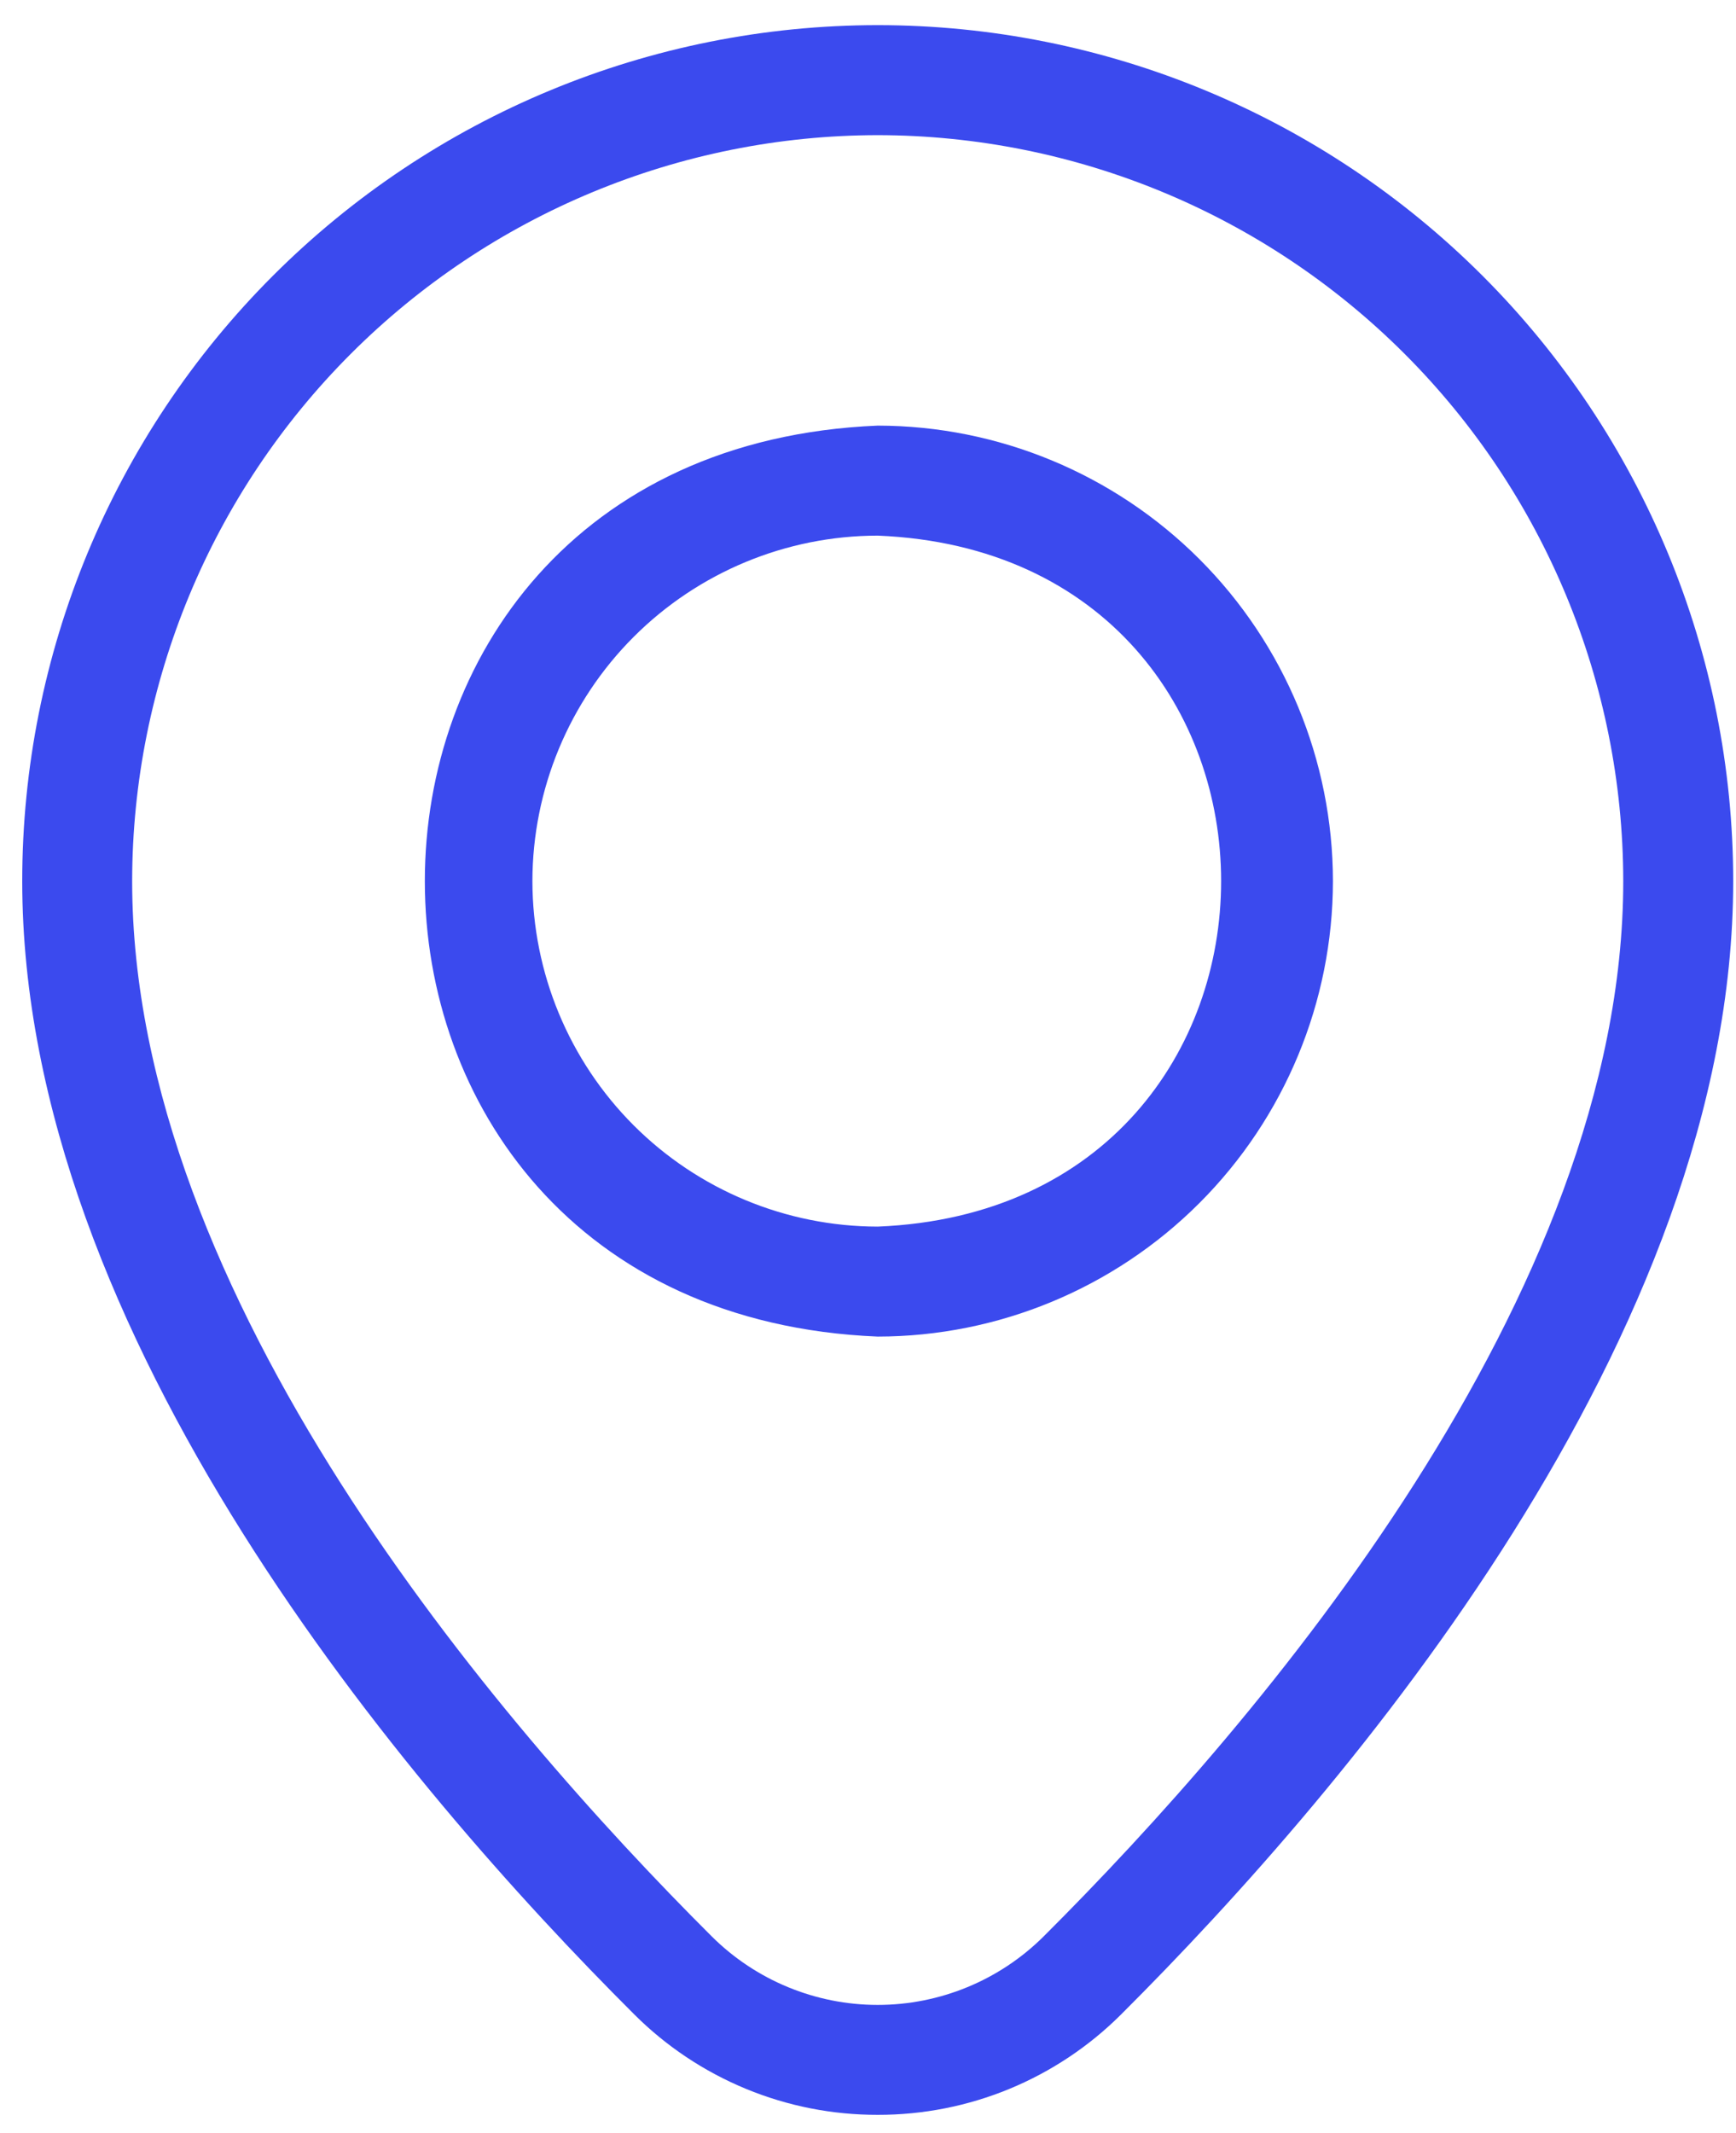
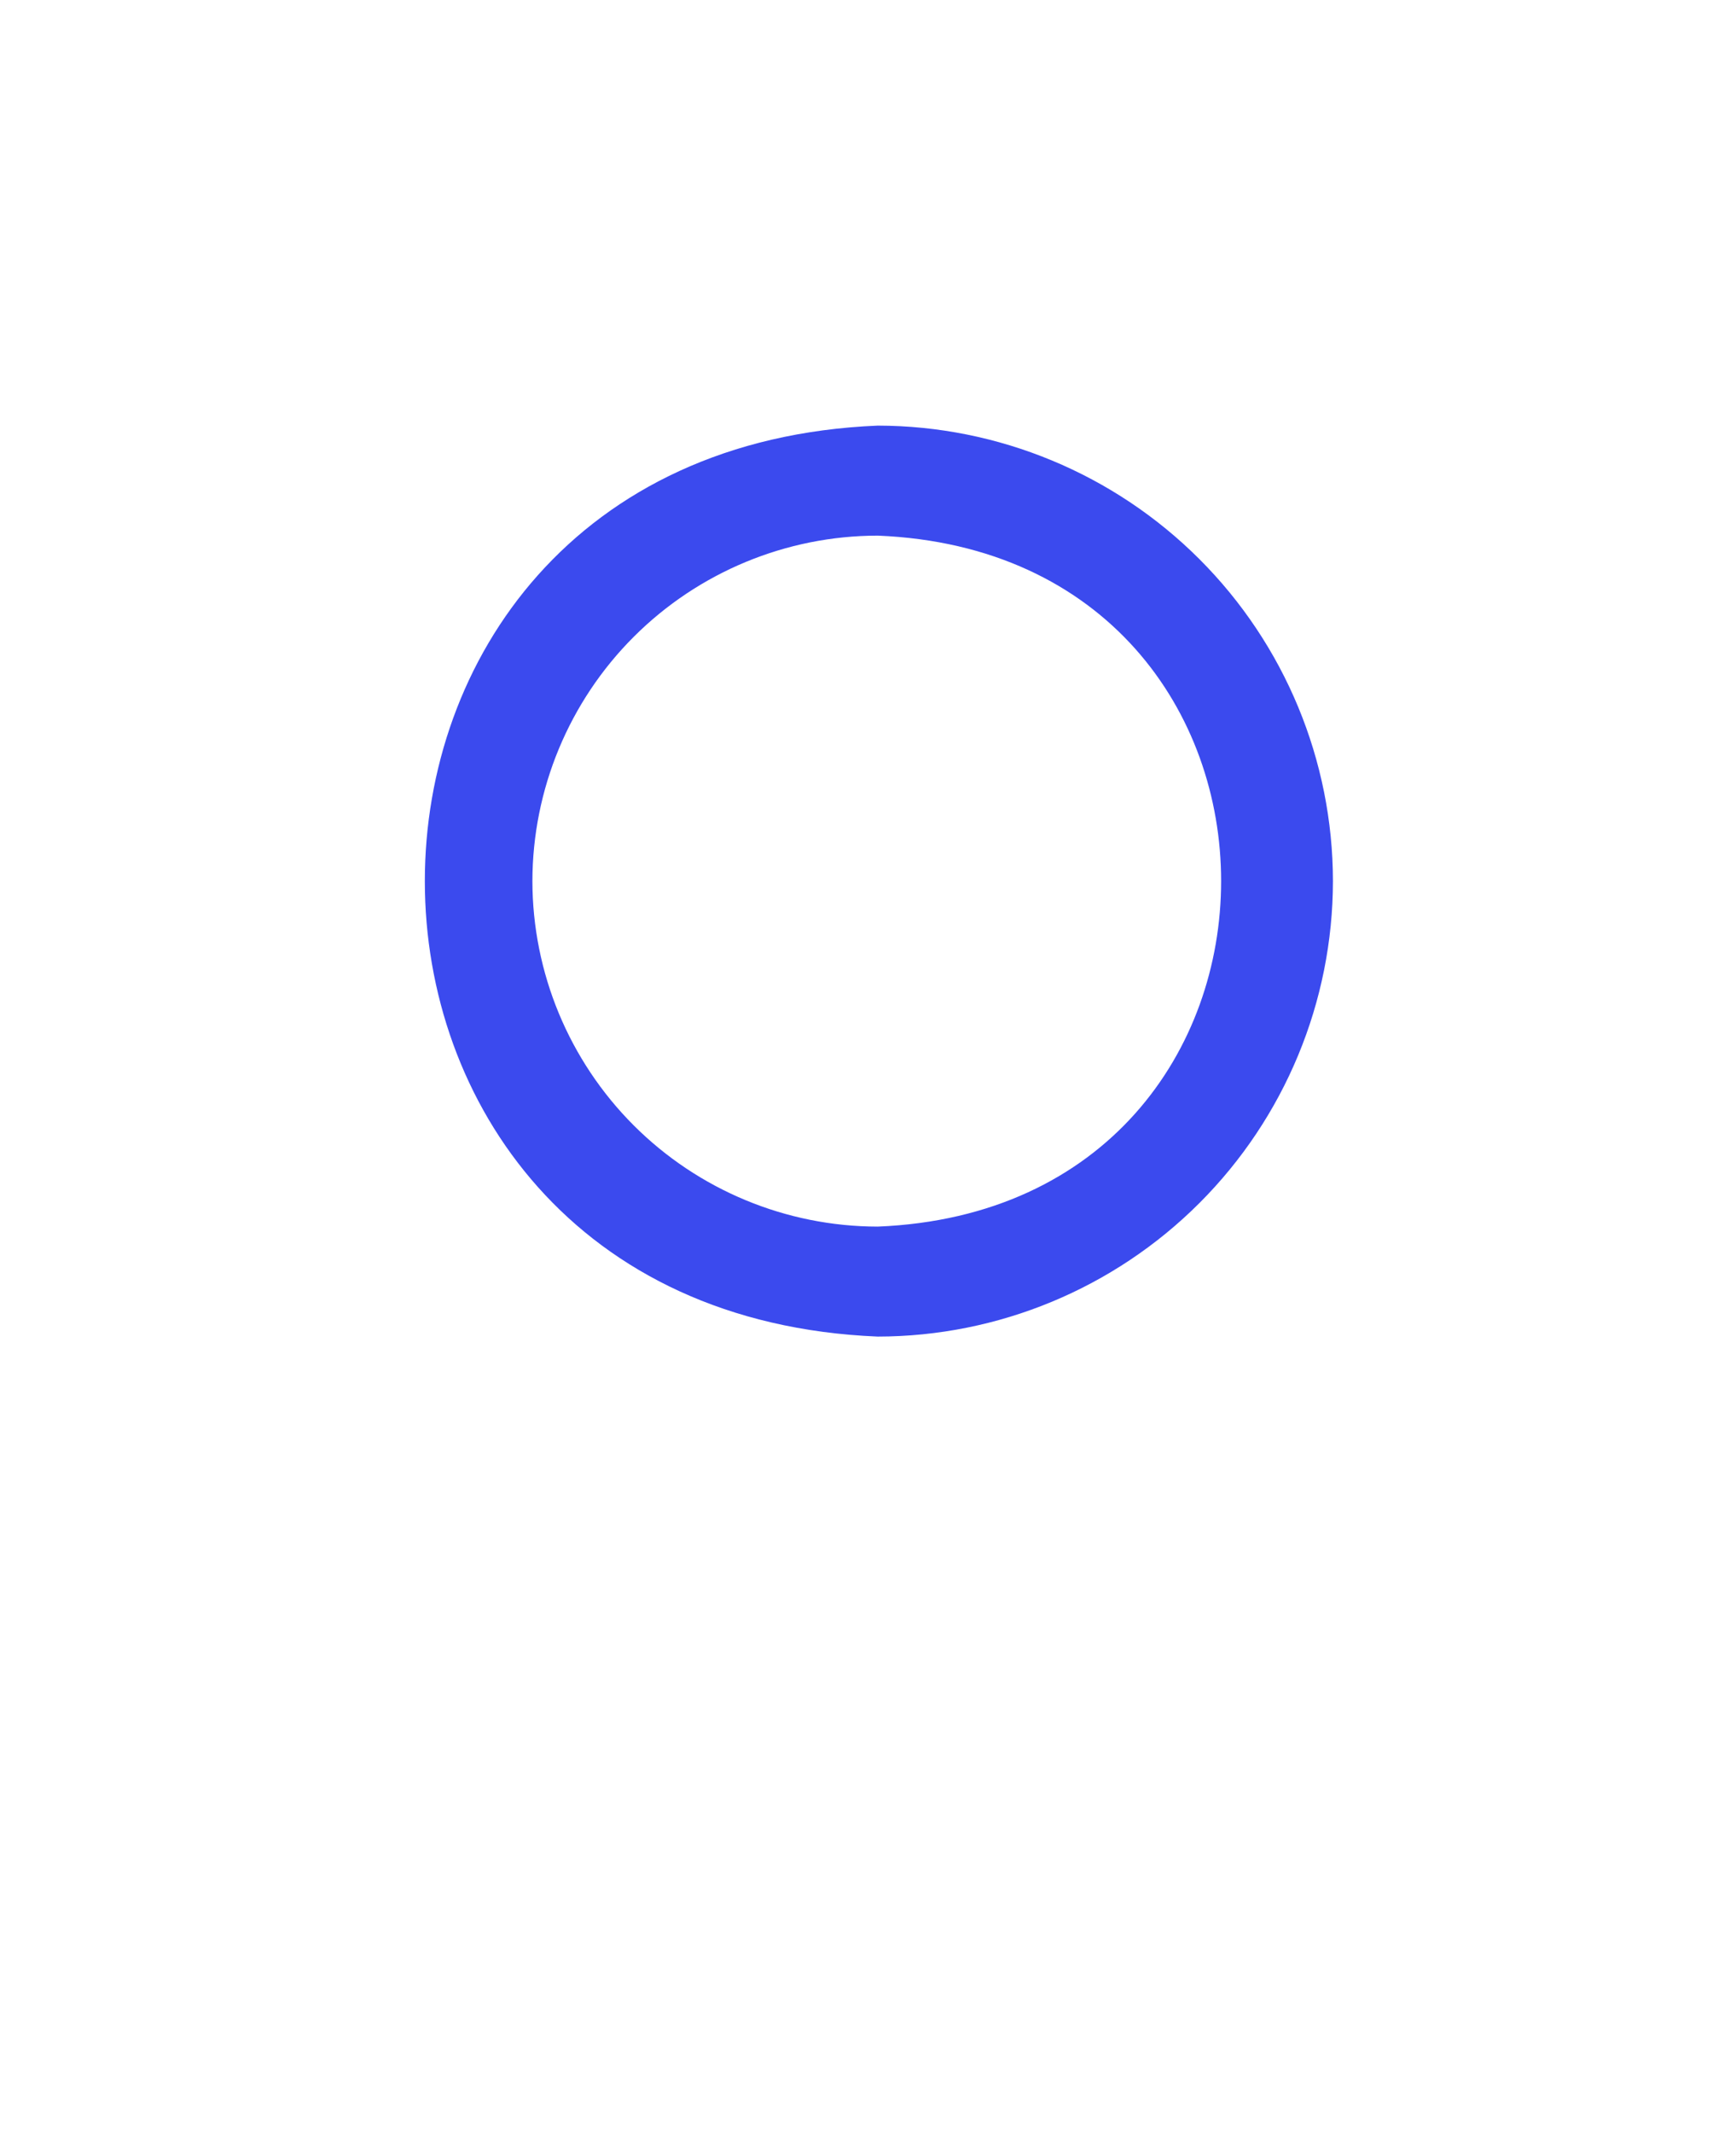
<svg xmlns="http://www.w3.org/2000/svg" width="57" height="70" viewBox="0 0 57 70" fill="none">
  <path d="M43.766 28.914C43.761 24.952 42.185 21.152 39.383 18.35C36.581 15.548 32.781 13.972 28.819 13.967C8.99 14.789 8.995 43.043 28.819 43.861C32.782 43.857 36.581 42.28 39.383 39.478C42.185 36.676 43.761 32.877 43.766 28.914ZM17.481 28.914C17.485 25.909 18.68 23.027 20.805 20.901C22.931 18.776 25.813 17.58 28.819 17.577C43.855 18.188 43.851 39.643 28.819 40.252C25.813 40.248 22.931 39.053 20.805 36.928C18.68 34.802 17.485 31.92 17.481 28.914Z" fill="#3B4AEE" />
-   <path d="M28.819 69.4C30.302 69.403 31.772 69.114 33.144 68.548C34.515 67.982 35.762 67.152 36.812 66.104C44.317 58.621 56.908 43.838 56.908 28.914C56.908 21.465 53.948 14.32 48.681 9.053C43.413 3.785 36.268 0.825 28.819 0.825C21.369 0.825 14.224 3.785 8.957 9.053C3.689 14.32 0.73 21.465 0.73 28.914C0.73 43.838 13.32 58.621 20.825 66.104C21.875 67.152 23.122 67.982 24.494 68.548C25.865 69.114 27.335 69.403 28.819 69.4ZM28.819 4.435C35.309 4.442 41.531 7.024 46.12 11.613C50.709 16.202 53.291 22.424 53.298 28.914C53.298 42.535 41.373 56.46 34.264 63.548C32.816 64.986 30.859 65.793 28.819 65.793C26.779 65.793 24.821 64.986 23.373 63.548C16.265 56.46 4.339 42.535 4.339 28.914C4.346 22.424 6.928 16.202 11.517 11.613C16.106 7.024 22.328 4.442 28.819 4.435Z" fill="#3B4AEE" />
</svg>